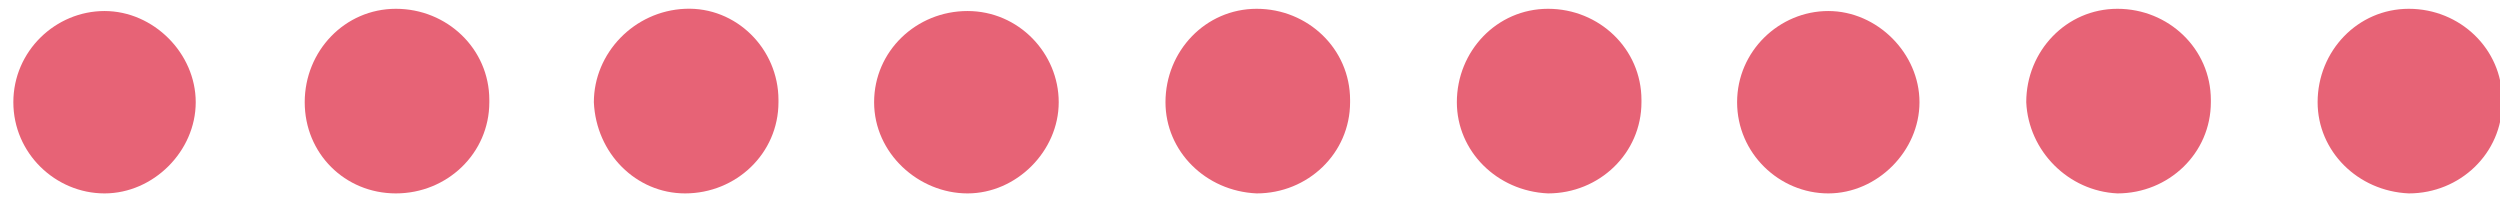
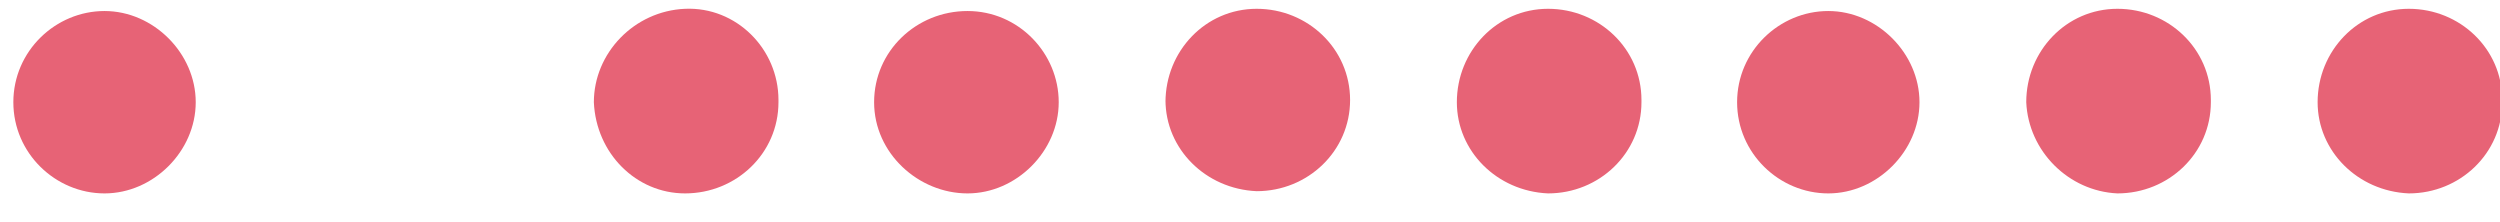
<svg xmlns="http://www.w3.org/2000/svg" version="1.1" id="Layer_1" x="0" y="0" width="90" height="8" viewBox="0 0 112.4 9" xml:space="preserve">
  <style>.st0{fill-rule:evenodd;clip-rule:evenodd;fill:#e76376}</style>
  <g id="About">
    <g id="DP-About-Overview-" transform="translate(-190 -2641)">
      <g id="Group-4" transform="translate(190 2623)">
        <g id="Group-7" transform="translate(0 18)">
          <g id="Group-2" transform="rotate(90 17.5 17.5)">
            <path id="Fill-1" class="st0" d="M4.1 8.3C1.9 8.3 0 6.5-.1 4.2S1.7 0 4 0h.1c2.3 0 4.1 1.9 4.1 4.2 0 2.2-1.8 4-4.1 4.1" />
-             <path id="Fill-3" class="st0" d="M4.1 21.3c-2.3 0-4.2-1.8-4.2-4.1S1.7 13 4 13h.1c2.3 0 4.1 1.9 4.1 4.2 0 2.3-1.8 4.1-4.1 4.1" />
            <path id="Fill-5" class="st0" d="M4.1 34.4c-2.3 0-4.1-1.9-4.1-4.1s1.9-4.1 4.1-4.1 4.1 1.9 4.1 4.1-1.8 4.1-4.1 4.1" />
          </g>
        </g>
      </g>
    </g>
  </g>
  <g id="About_1_">
    <g id="DP-About-Overview-_1_" transform="translate(-190 -2641)">
      <g id="Group-4_1_" transform="translate(190 2623)">
        <g id="Group-7_1_" transform="translate(0 18)">
          <g id="Group-2_1_" transform="rotate(90 17.5 17.5)">
            <path id="Fill-1_1_" class="st0" d="M4.1-30.5c-2.3 0-4.2-1.8-4.2-4.1s1.8-4.2 4.1-4.2h.1c2.3 0 4.1 1.9 4.1 4.2-.1 2.3-1.9 4.1-4.1 4.1" />
-             <path id="Fill-3_1_" class="st0" d="M4.1-17.4c-2.3 0-4.2-1.8-4.2-4.1s1.8-4.2 4.1-4.2h.1c2.3 0 4.1 1.9 4.1 4.2-.1 2.3-1.9 4.1-4.1 4.1" />
+             <path id="Fill-3_1_" class="st0" d="M4.1-17.4c-2.3 0-4.2-1.8-4.2-4.1s1.8-4.2 4.1-4.2c2.3 0 4.1 1.9 4.1 4.2-.1 2.3-1.9 4.1-4.1 4.1" />
            <path id="Fill-5_1_" class="st0" d="M4.1-4.3C1.8-4.3 0-6.2 0-8.5s1.9-4.1 4.1-4.1 4.1 1.9 4.1 4.1-1.8 4.2-4.1 4.2" />
          </g>
        </g>
      </g>
    </g>
  </g>
  <g id="About_2_">
    <g id="DP-About-Overview-_2_" transform="translate(-190 -2641)">
      <g id="Group-4_2_" transform="translate(190 2623)">
        <g id="Group-7_2_" transform="translate(0 18)">
          <g id="Group-2_2_" transform="rotate(90 17.5 17.5)">
            <path id="Fill-1_2_" class="st0" d="M4.1-69.2c-2.3 0-4.2-1.8-4.2-4.1s1.8-4.2 4.1-4.2h.1c2.3 0 4.1 1.9 4.1 4.2-.1 2.3-1.9 4.1-4.1 4.1" />
            <path id="Fill-3_2_" class="st0" d="M4.1-56.1c-2.3 0-4.2-1.8-4.2-4.1s1.8-4.2 4.1-4.2h.1c2.3 0 4.1 1.9 4.1 4.2-.1 2.2-1.9 4-4.1 4.1" />
            <path id="Fill-5_2_" class="st0" d="M4.1-43.1C1.8-43.1 0-45 0-47.2s1.9-4.1 4.1-4.1 4.1 1.9 4.1 4.1-1.8 4.1-4.1 4.1" />
          </g>
        </g>
      </g>
    </g>
  </g>
</svg>